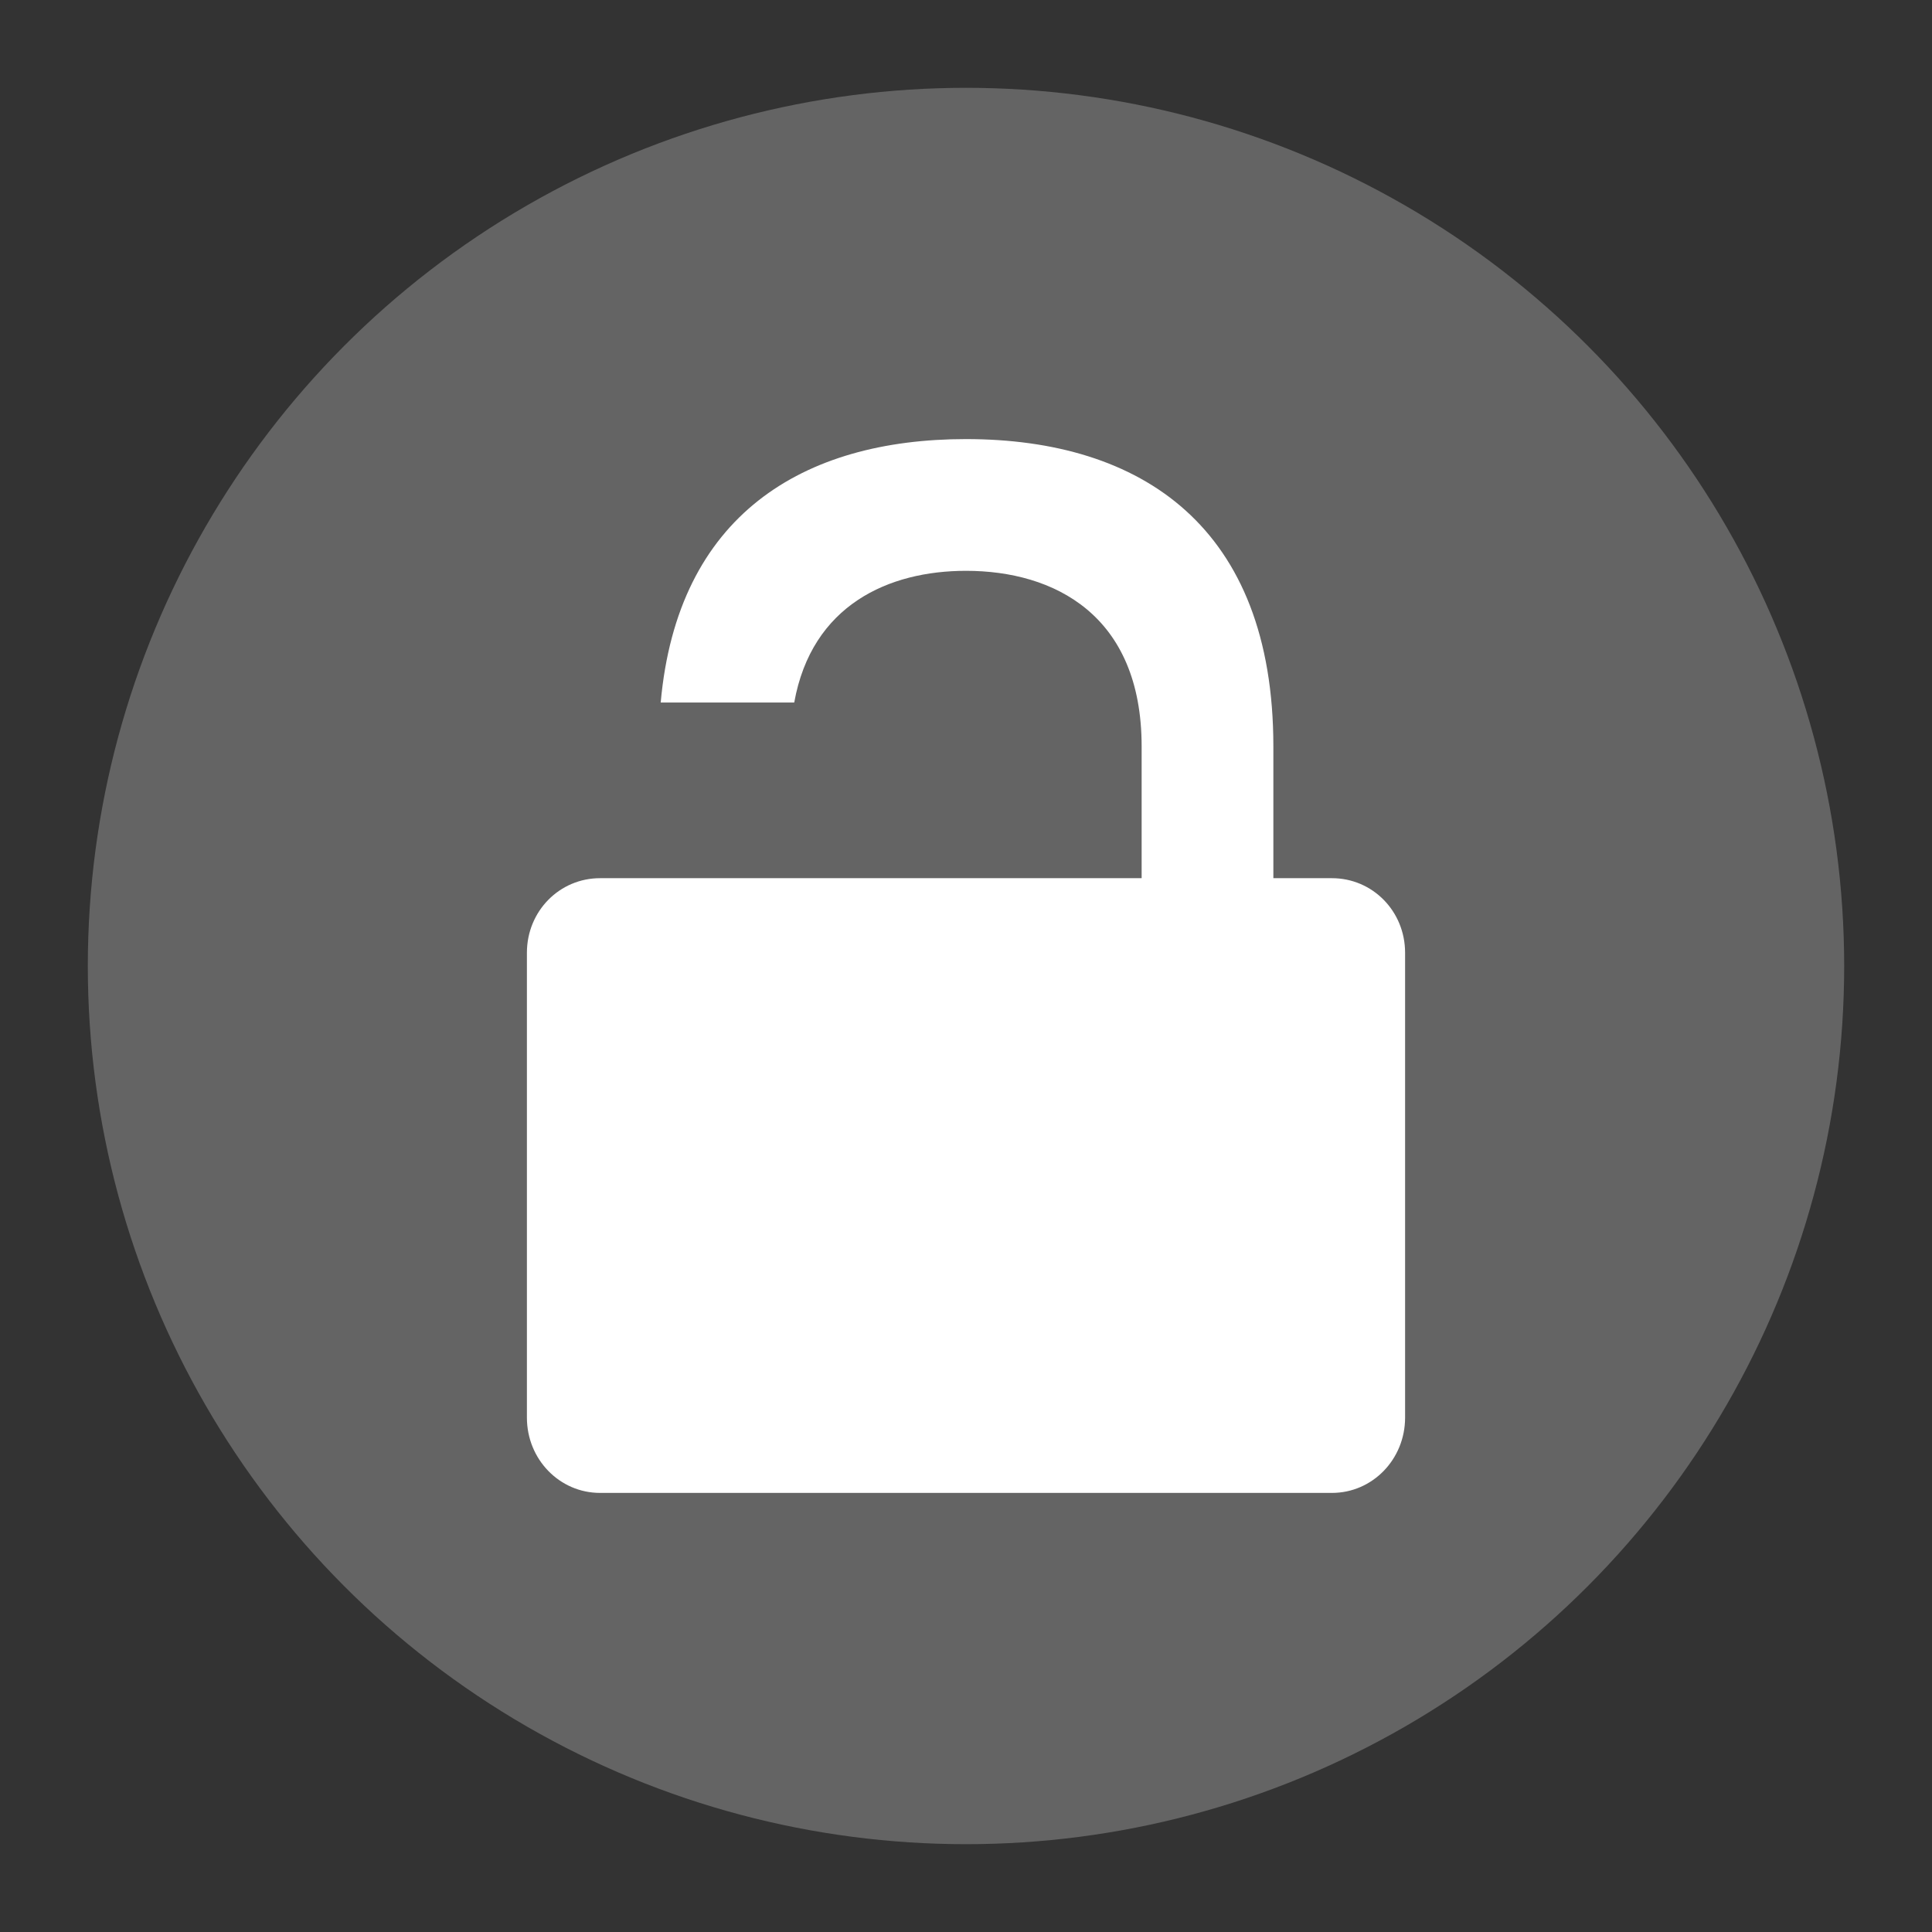
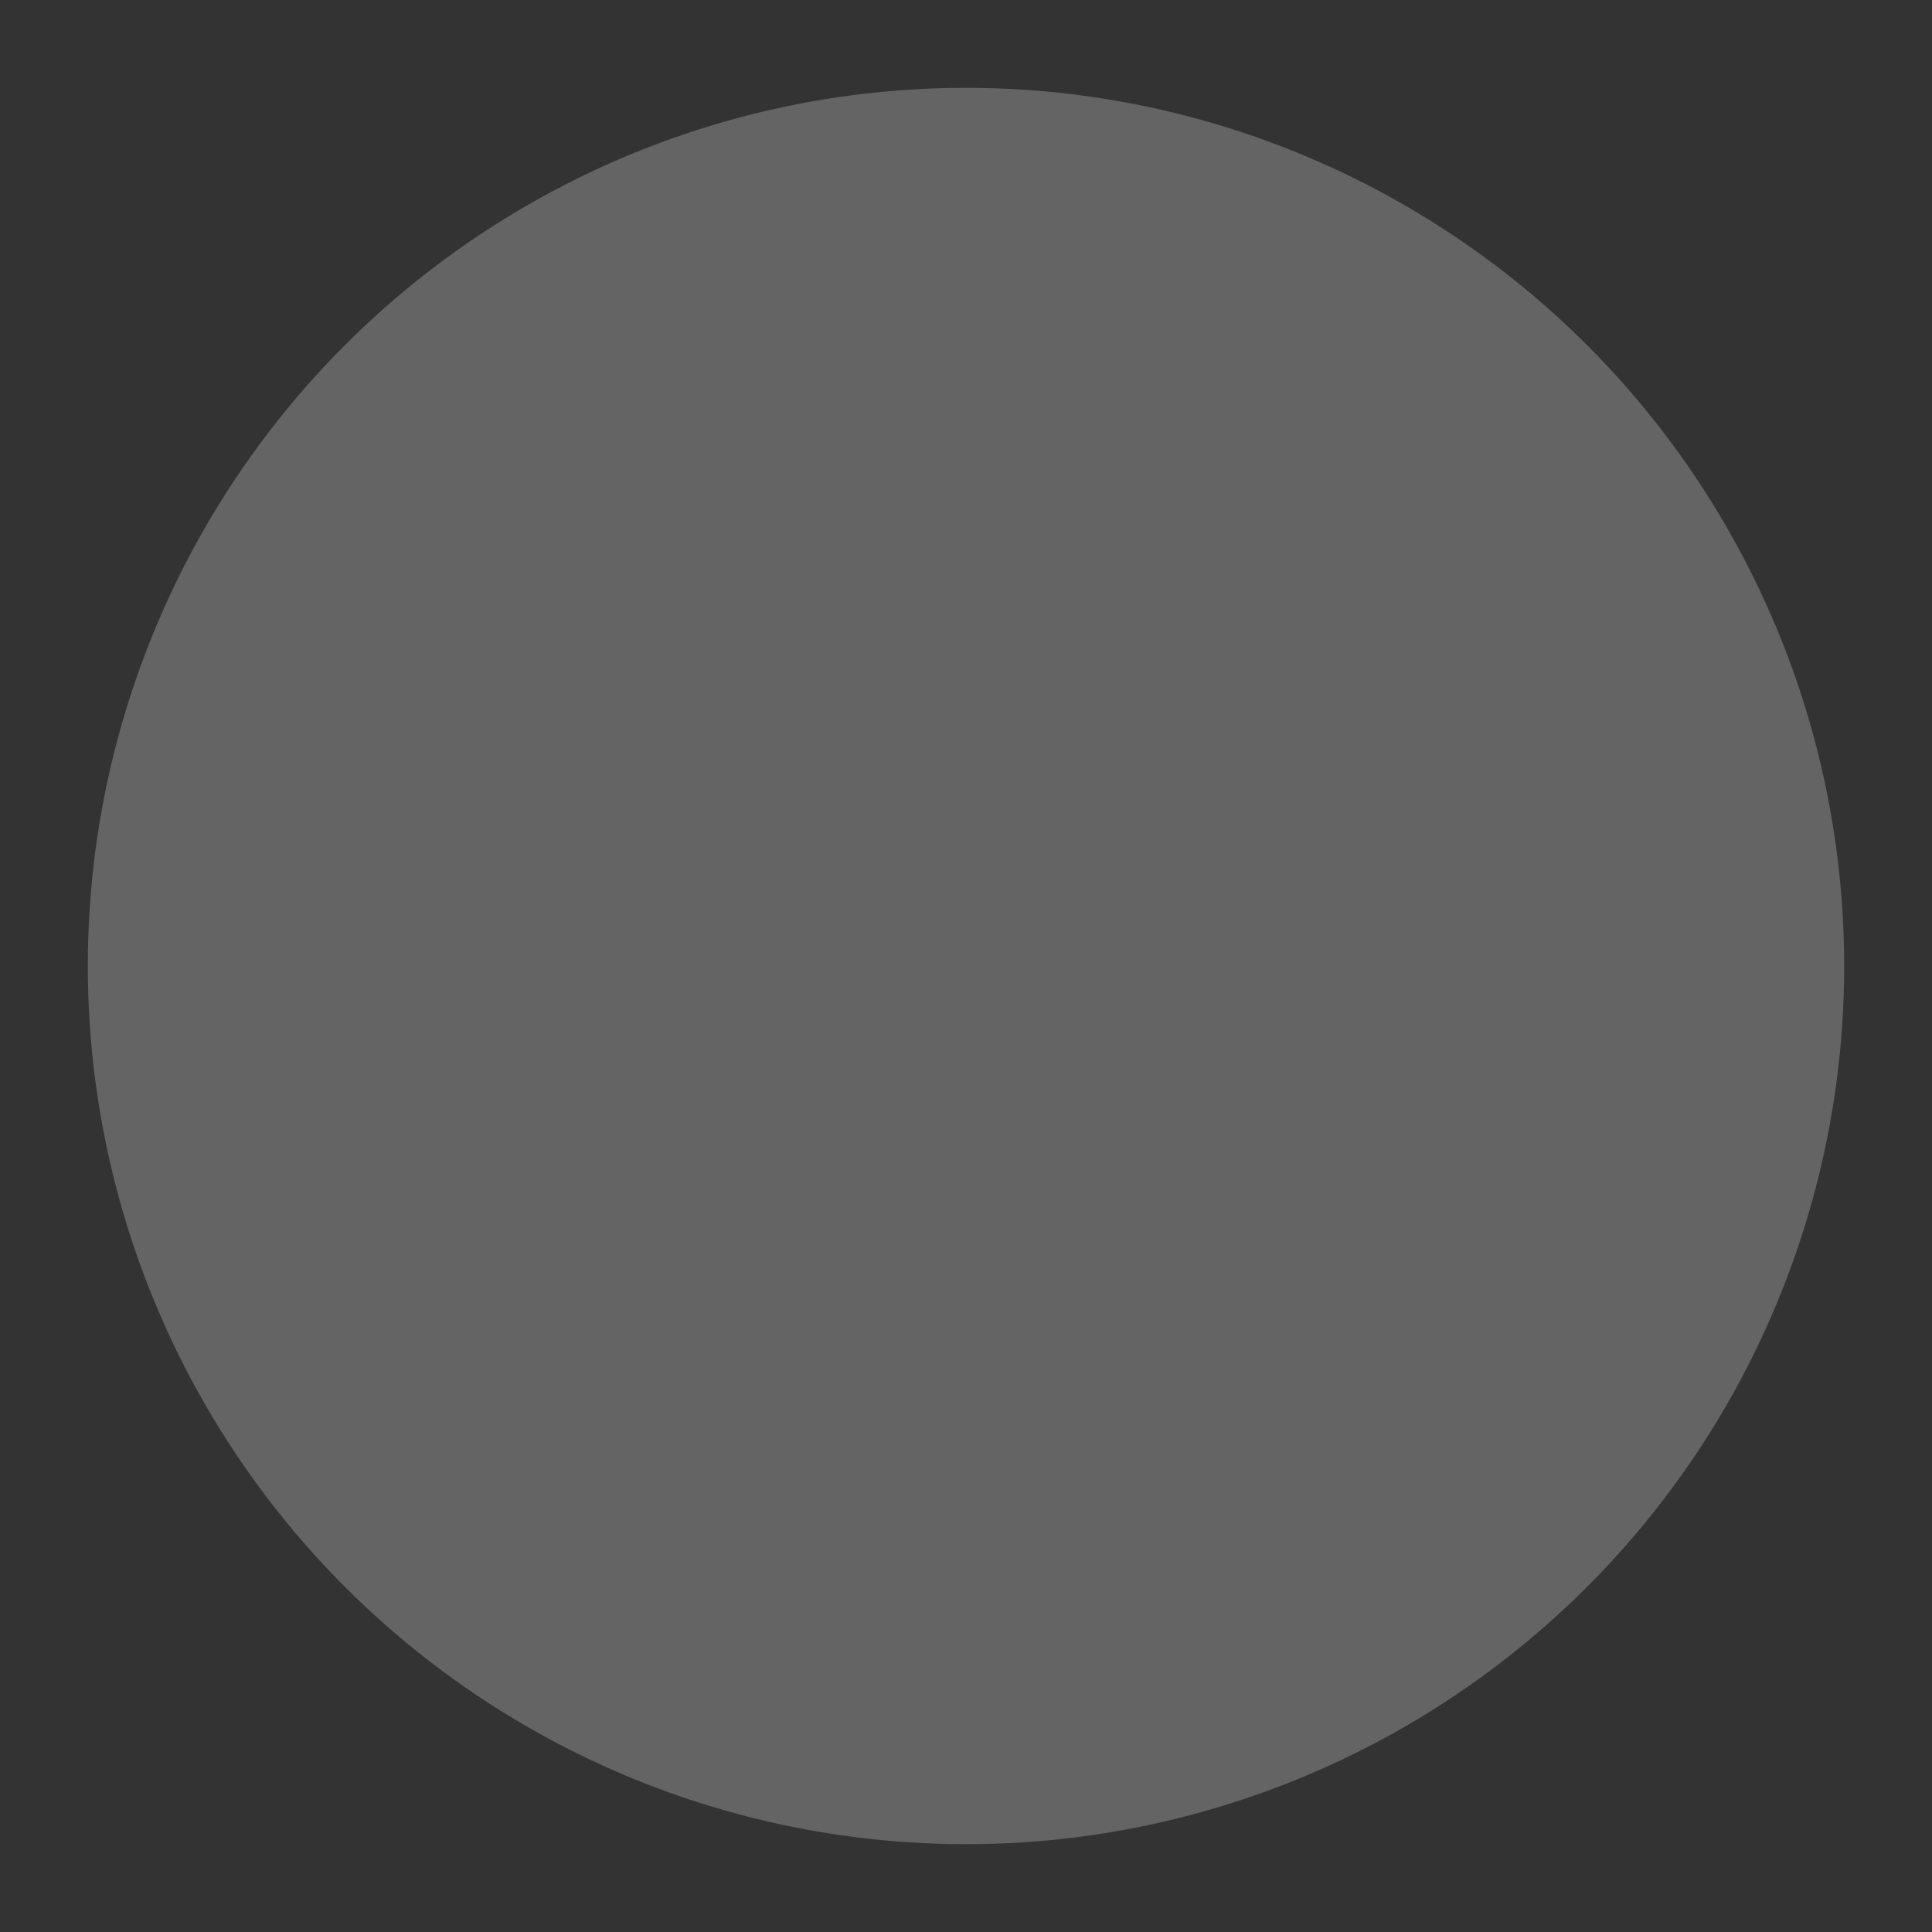
<svg xmlns="http://www.w3.org/2000/svg" id="svg2" viewBox="0 0 22 22" height="22" width="22" version="1.1">
  <rect x="0" y="0" width="22" height="22" fill="#333333" stroke="none" />
  <g id="g4159" transform="matrix(.5 0 0 .5 -1 -1)">
    <circle id="path3197" cy="24" cx="24" r="20" fill="#646464" />
-     <path id="path5975" style="color:#000000" d="m24 12c-3.721 0-6.572 1.734-6.953 6h3.041c0.4-2.224 2.154-3 3.912-3 2 0 4 1 4 4v3h-4-4-3-1.334c-0.923 0-1.666 0.75-1.666 1.699v10.586c0 0.95 0.743 1.715 1.666 1.715h16.668c0.923 0 1.666-0.765 1.666-1.715v-10.586c0-0.949-0.743-1.699-1.666-1.699h-1.334v-3c0-5-3-7-7-7z" fill="#fff" />
  </g>
</svg>